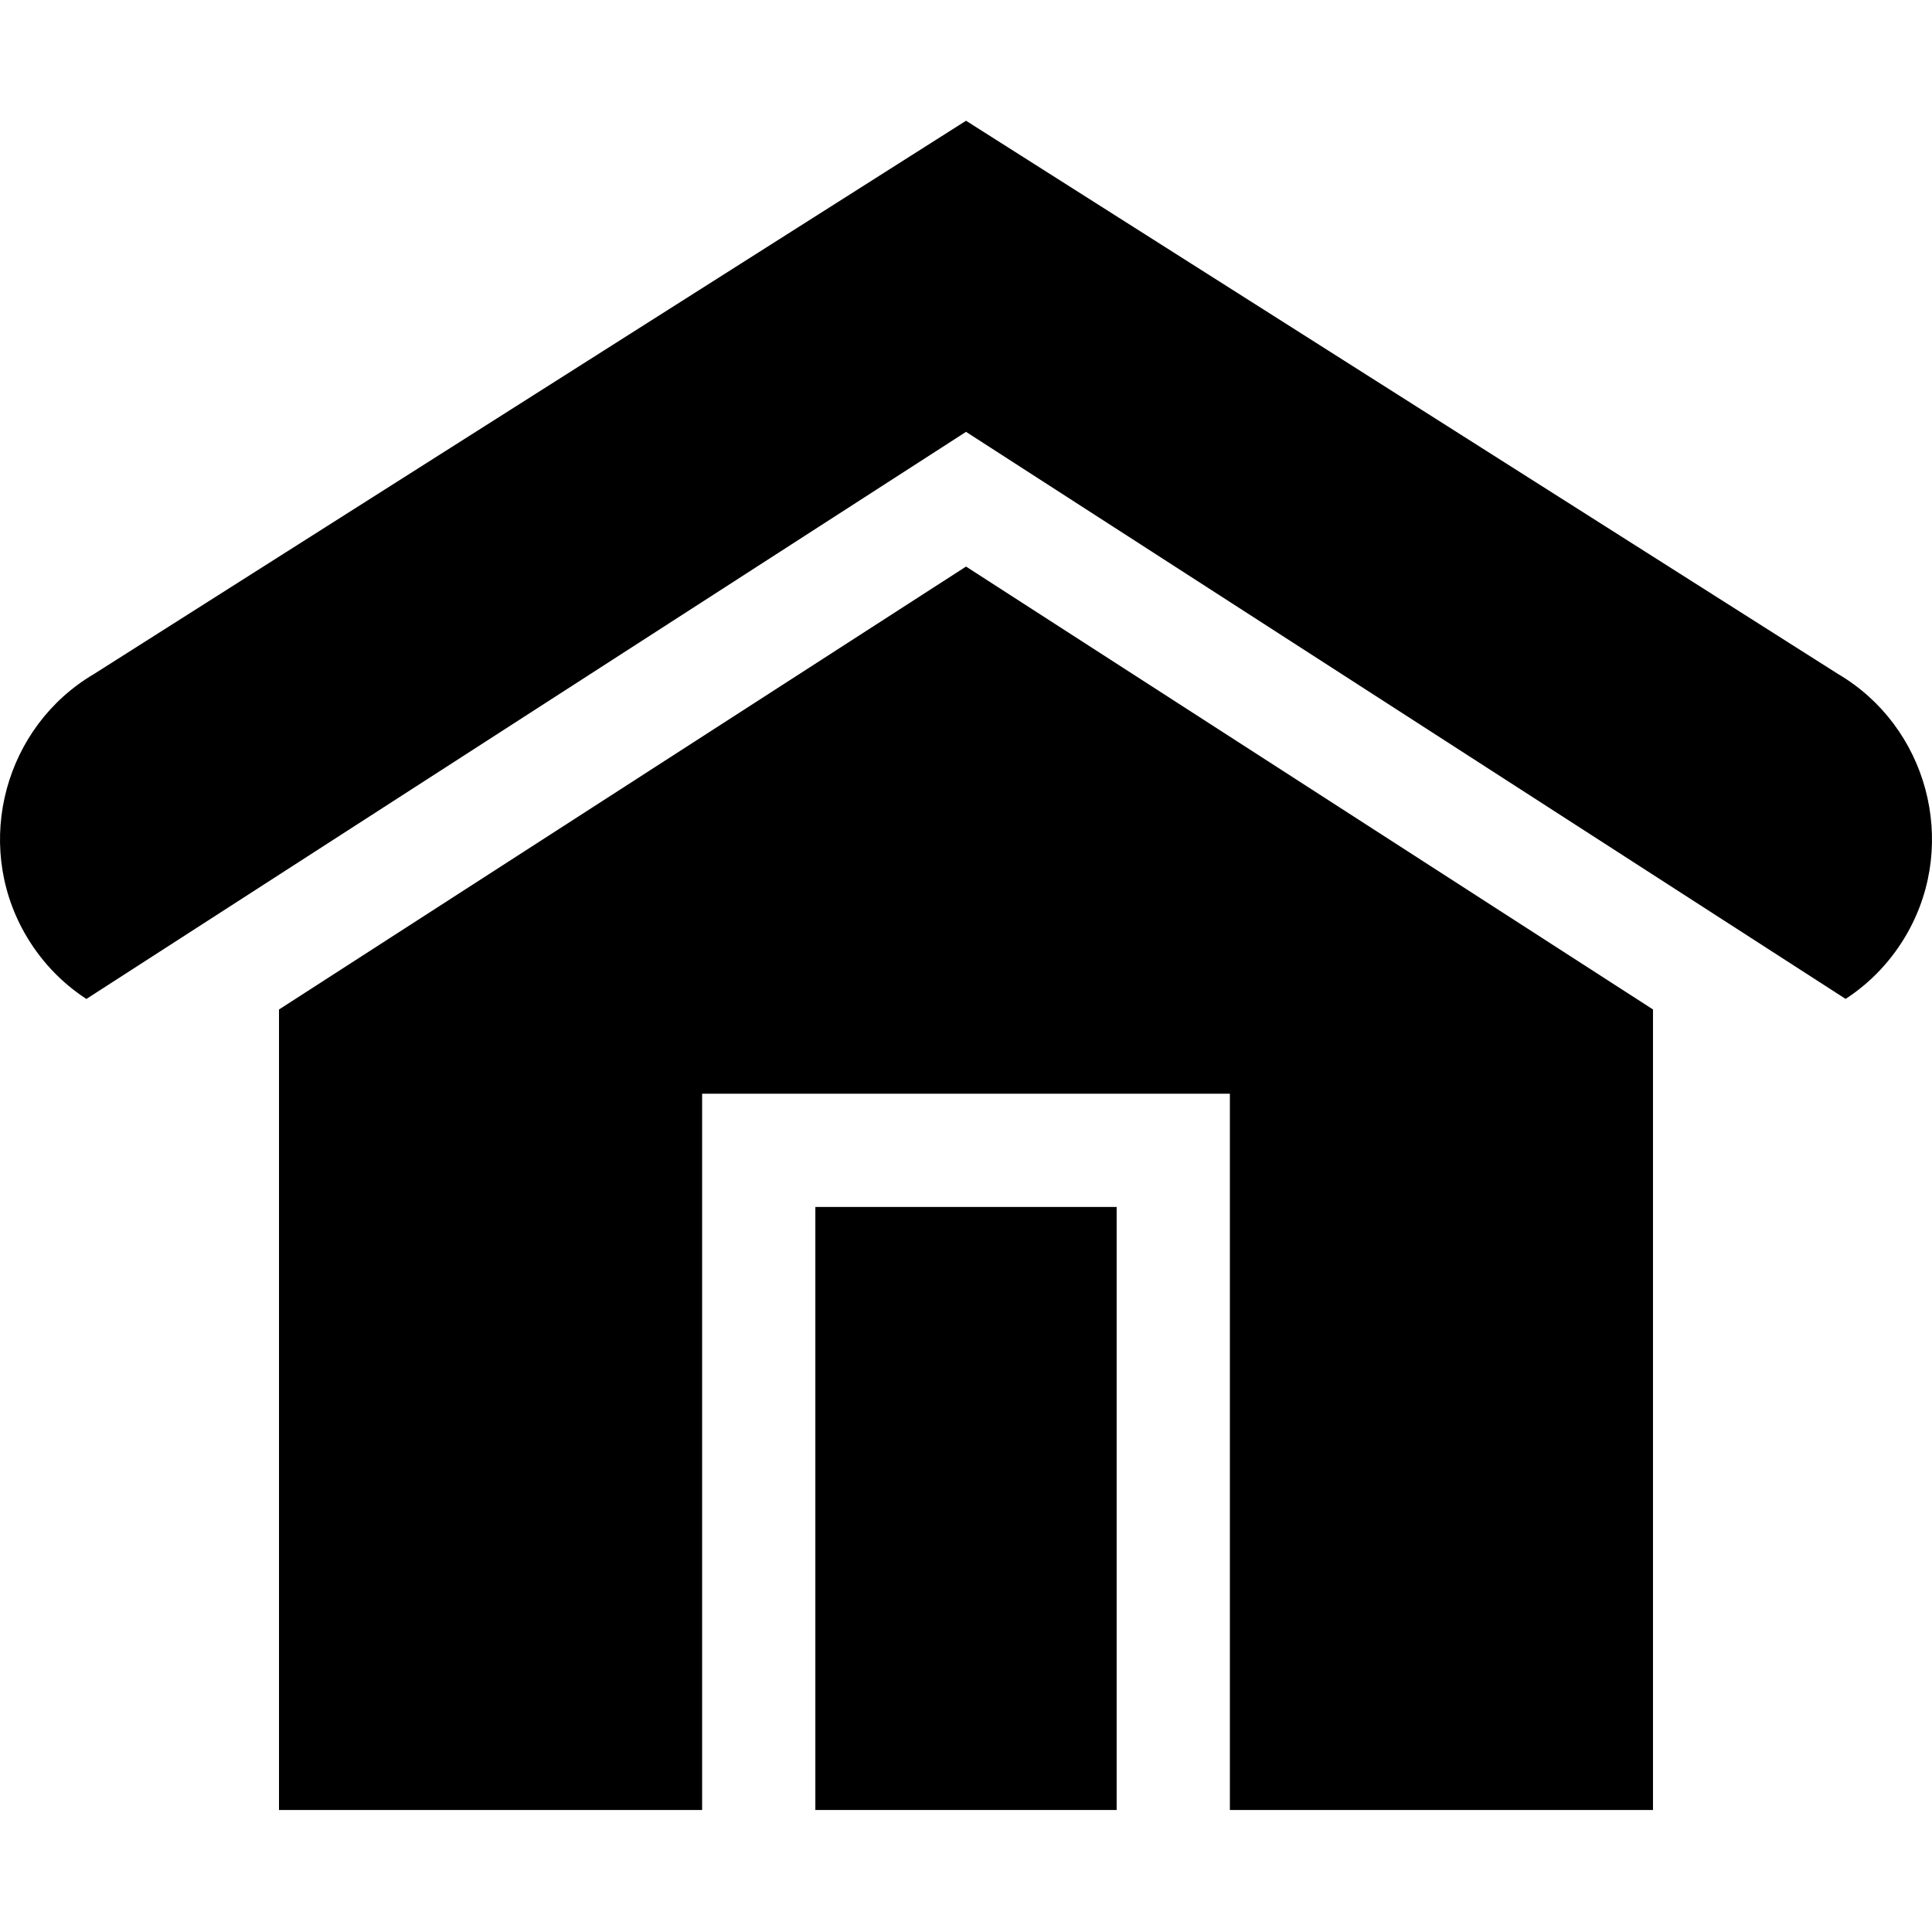
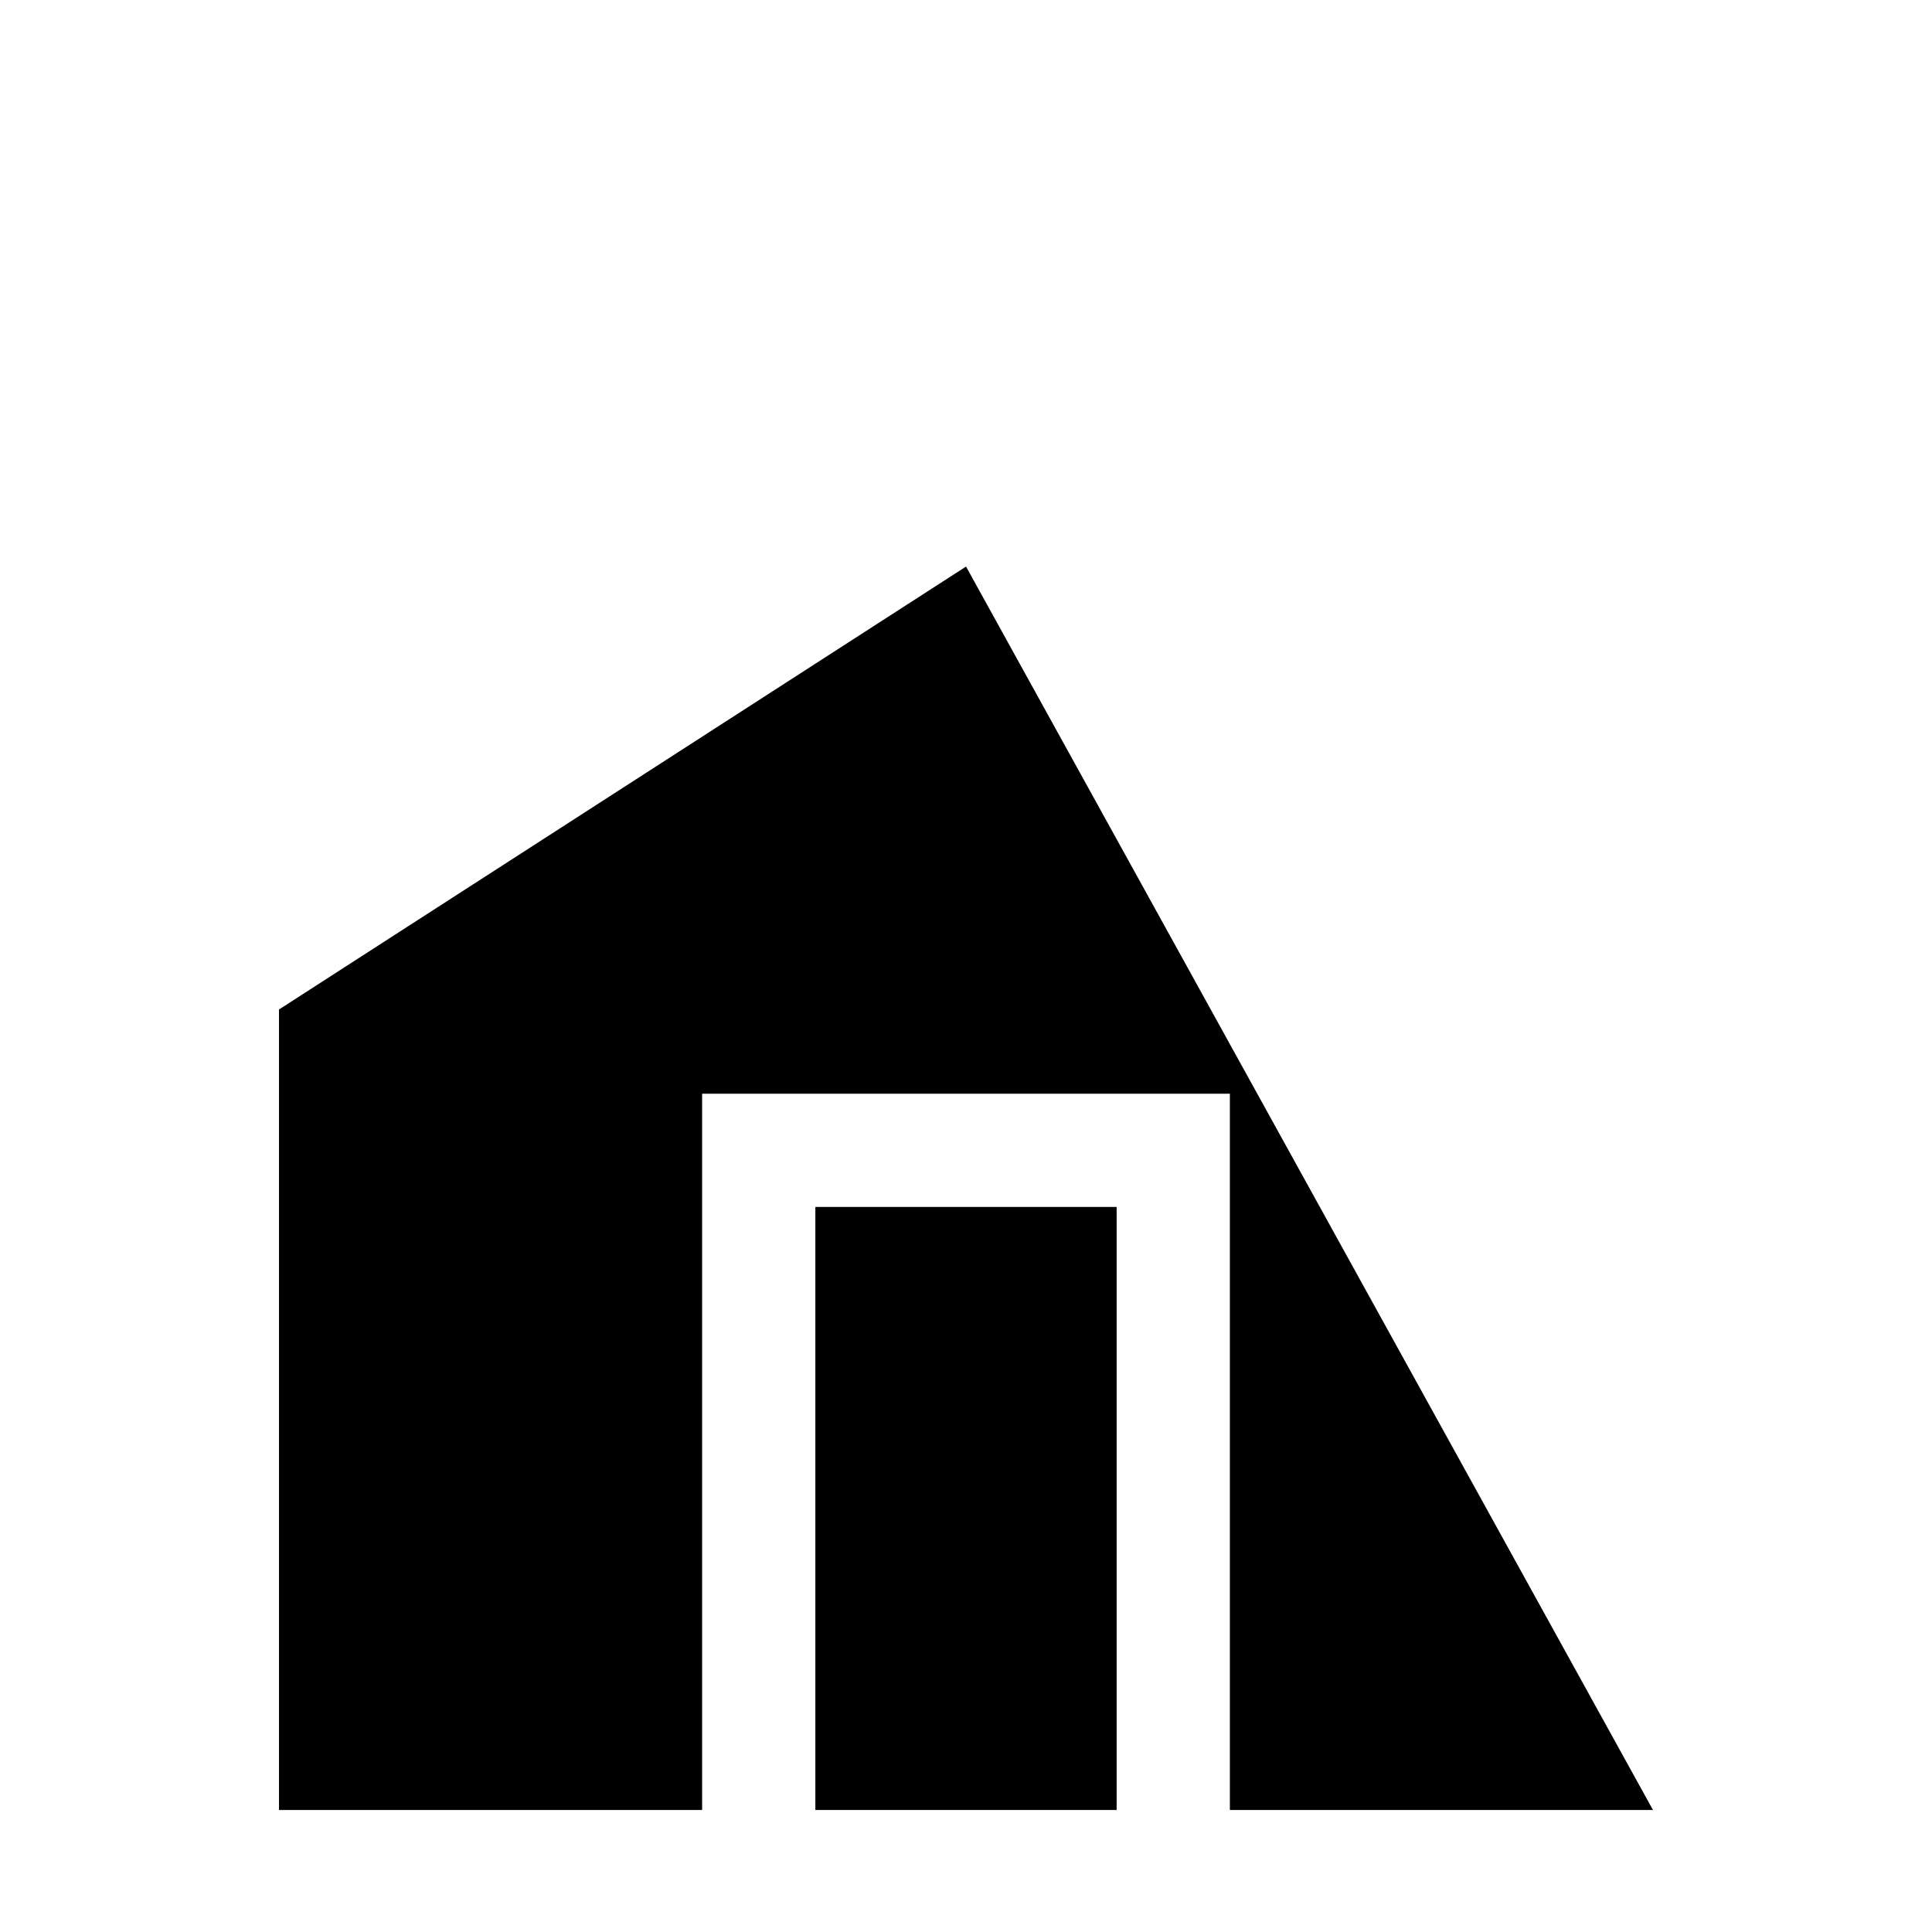
<svg xmlns="http://www.w3.org/2000/svg" height="512pt" viewBox="0 -32 512 512" width="512pt">
  <path d="m216.078 287.855h79.844v159.812h-79.844zm0 0" />
-   <path d="m256.008 118.145-182.07 117.383v212.141h112.133v-189.82h139.859v189.82h112.129v-212.152zm0 0" />
-   <path d="m487.102 146.617-231.094-146.617-231.109 146.625c-23.609 13.914-31.898 44.566-18.461 68.492 4.066 7.234 9.703 13.219 16.453 17.617l233.117-150.289 233.098 150.277c6.742-4.391 12.375-10.367 16.441-17.594 13.461-23.93 5.18-54.59-18.445-68.512zm0 0" />
+   <path d="m256.008 118.145-182.07 117.383v212.141h112.133v-189.82h139.859v189.82h112.129zm0 0" />
</svg>